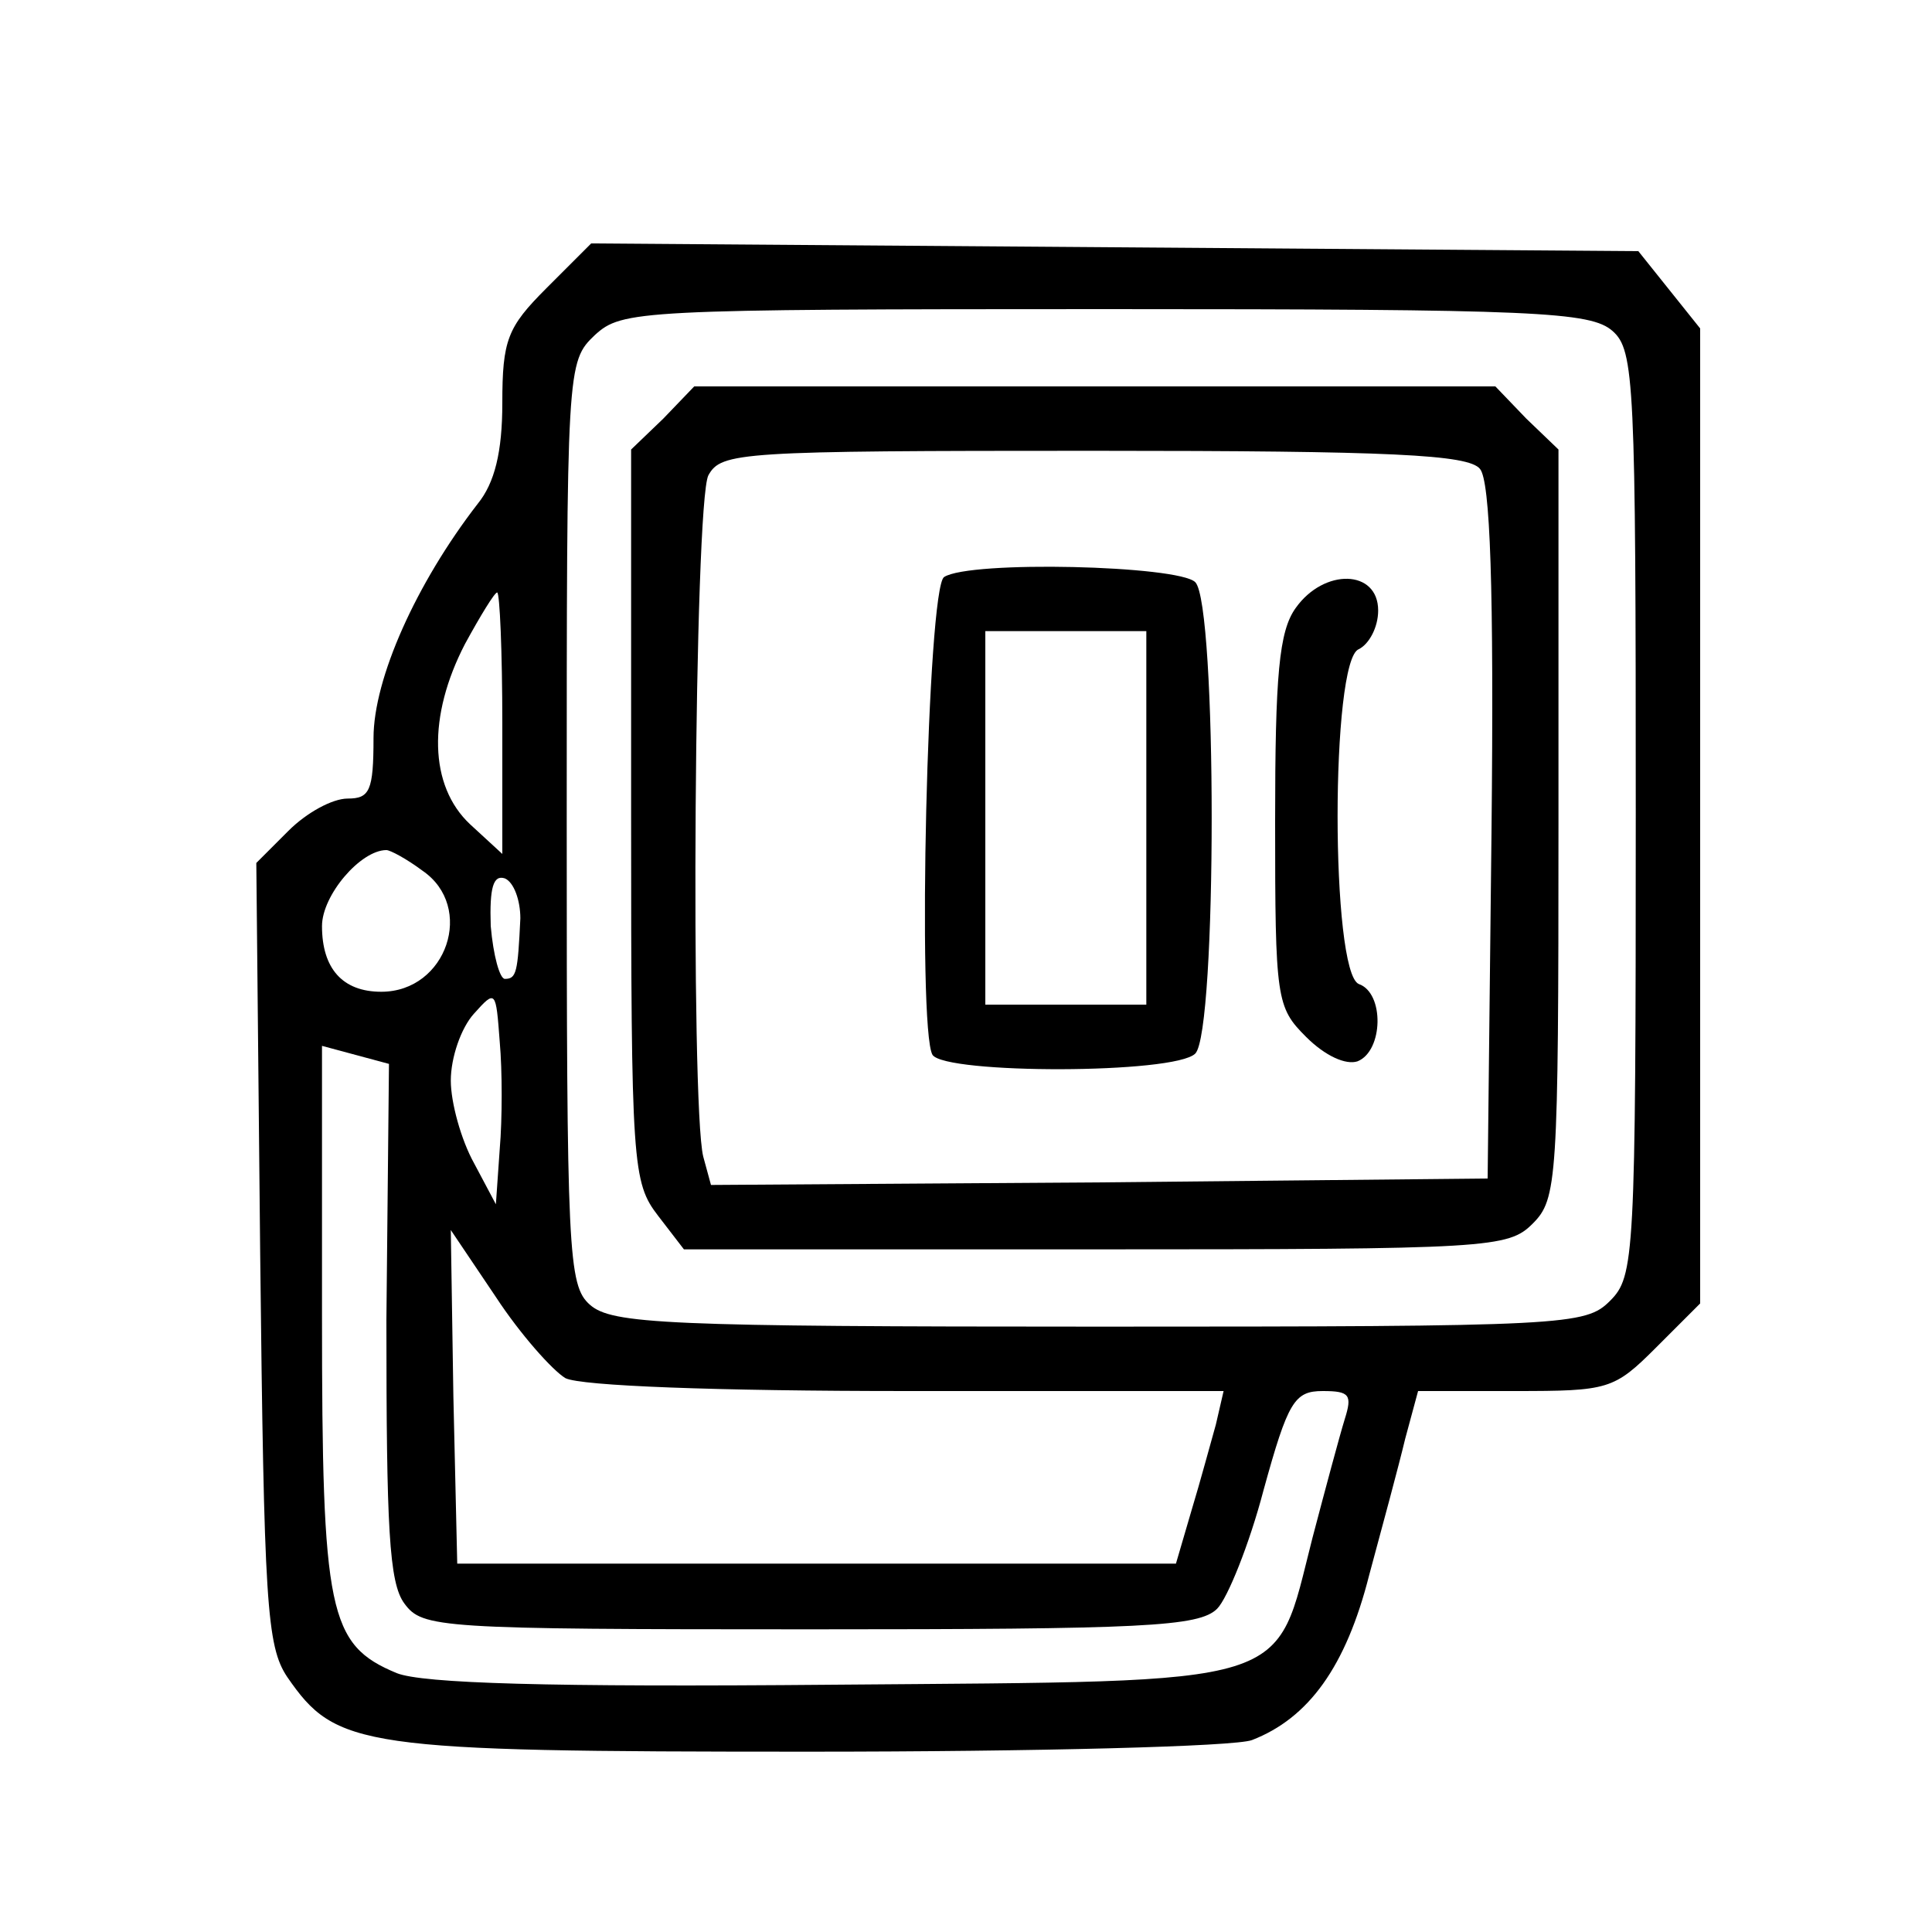
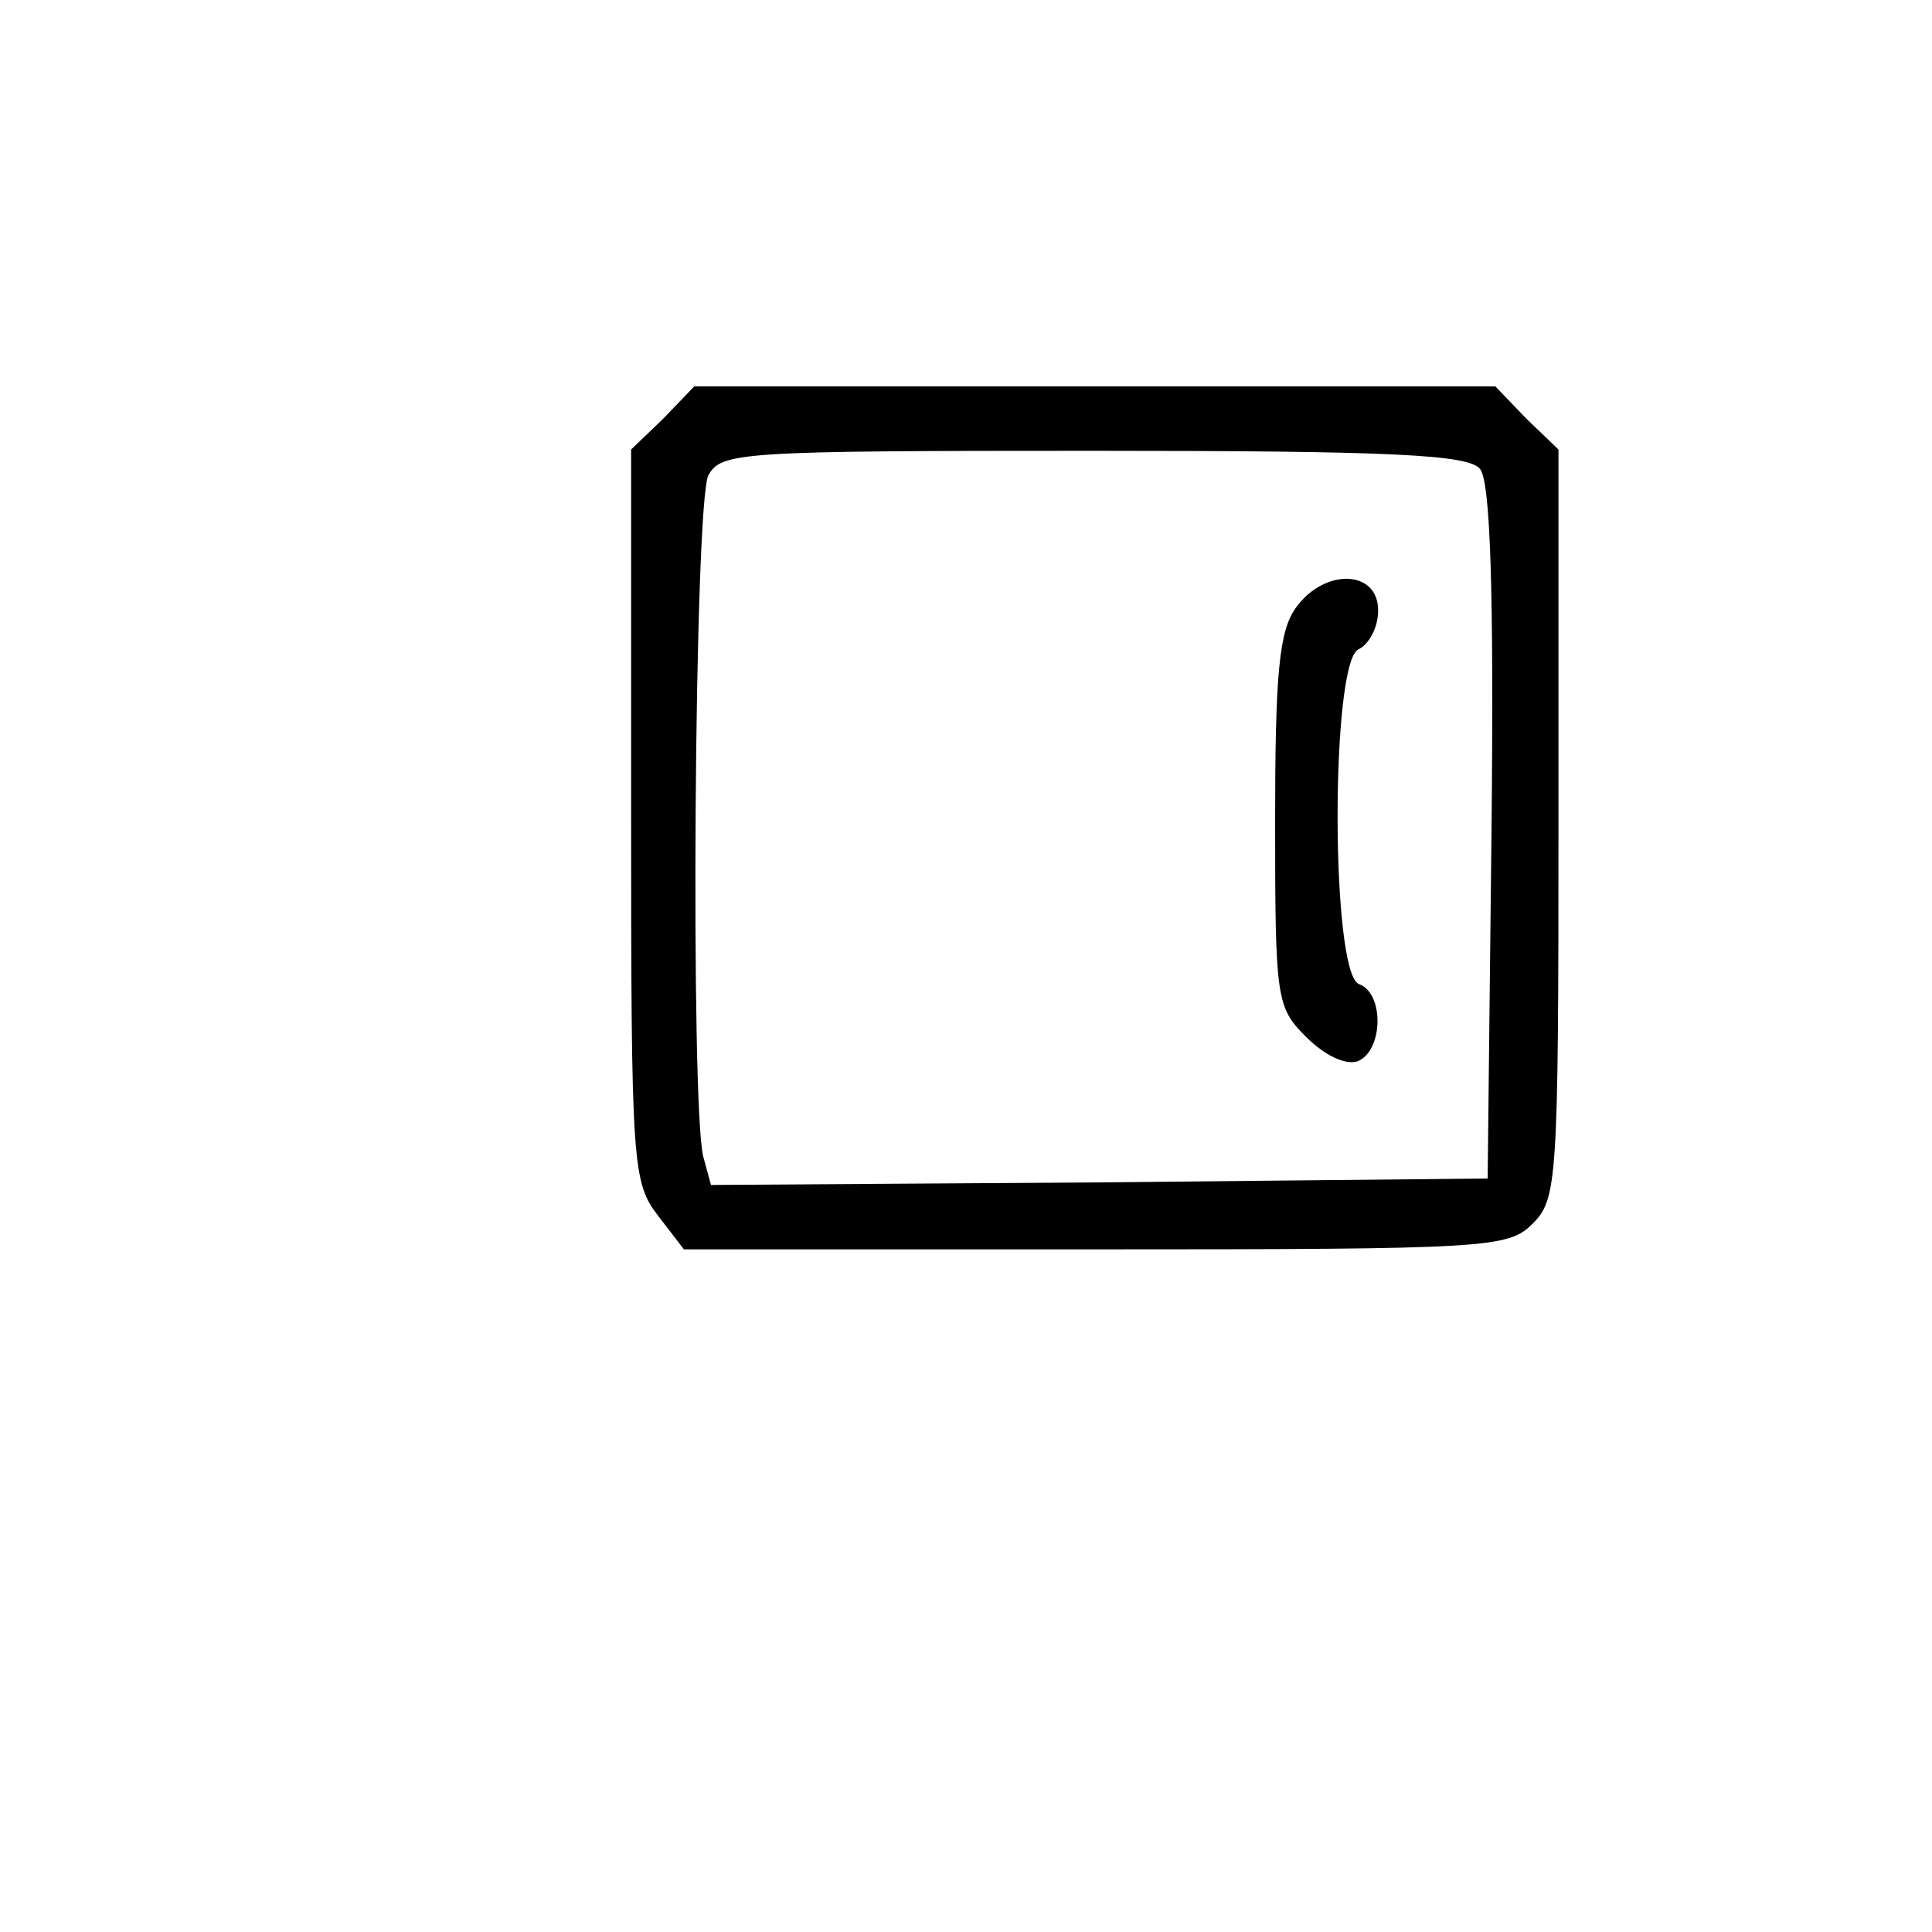
<svg xmlns="http://www.w3.org/2000/svg" version="1.0" width="150pt" height="150pt" viewBox="0 0 150 150" preserveAspectRatio="xMidYMid meet">
  <g transform="translate(0,150) scale(0.1,-0.1)" fill="#000000" stroke="none">
-     <path d="M424 1276 c-30 -30 -34 -40 -34 -89 0 -38 -6 -62 -19 -78 -48 -62 -81 -136 -81 -182 0 -41 -3 -47 -20 -47 -12 0 -32 -11 -46 -25 l-25 -25 3 -303 c3 -272 5 -305 21 -329 38 -55 56 -58 405 -58 177 0 331 4 344 9 44 17 73 57 91 128 10 37 23 85 28 106 l10 37 75 0 c73 0 77 1 110 34 l34 34 0 379 0 378 -24 30 -24 30 -407 3 -406 3 -35 -35z m828 -33 c17 -15 18 -40 18 -375 0 -345 -1 -359 -20 -378 -19 -19 -33 -20 -397 -20 -336 0 -378 2 -395 17 -17 15 -18 40 -18 374 0 356 0 358 22 379 21 19 33 20 397 20 334 0 376 -2 393 -17z m-862 -305 l0 -101 -25 23 c-32 30 -33 84 -4 140 12 22 23 40 25 40 2 0 4 -46 4 -102z m-62 -114 c41 -28 19 -94 -32 -94 -30 0 -46 18 -46 51 0 24 30 59 50 59 3 0 16 -7 28 -16z m76 -37 c-2 -42 -3 -47 -12 -47 -4 0 -9 18 -11 41 -1 30 2 40 11 37 7 -3 12 -17 12 -31z m-16 -179 l-3 -43 -17 32 c-10 18 -18 47 -18 64 0 18 8 41 18 52 17 19 17 18 20 -22 2 -22 2 -60 0 -83z m-88 -133 c0 -161 2 -204 14 -220 14 -19 26 -20 315 -20 259 0 302 2 316 16 8 8 25 50 36 92 19 69 24 77 46 77 21 0 23 -3 17 -22 -4 -13 -15 -54 -25 -92 -30 -117 -9 -111 -371 -114 -223 -2 -320 1 -340 9 -53 22 -58 47 -58 278 l0 209 26 -7 26 -7 -2 -199z m139 -45 c12 -6 116 -10 266 -10 l245 0 -6 -26 c-4 -14 -12 -44 -19 -67 l-12 -41 -279 0 -279 0 -3 130 -2 129 35 -52 c19 -29 44 -57 54 -63z" />
    <path d="M515 1175 l-25 -24 0 -284 c0 -272 1 -285 21 -311 l20 -26 320 0 c306 0 320 1 339 20 19 19 20 33 20 310 l0 291 -25 24 -24 25 -311 0 -311 0 -24 -25z m634 -39 c8 -9 11 -92 9 -282 l-3 -269 -301 -3 -302 -2 -6 22 c-10 40 -7 508 4 529 10 18 24 19 299 19 232 0 291 -3 300 -14z" />
-     <path d="M733 1052 c-13 -8 -21 -351 -9 -371 10 -15 188 -15 204 1 17 17 17 349 0 366 -13 13 -175 17 -195 4z m157 -187 l0 -145 -62 0 -63 0 0 145 0 145 63 0 62 0 0 -145z" />
    <path d="M1006 1028 c-13 -18 -16 -52 -16 -166 0 -138 1 -144 24 -167 15 -15 31 -22 40 -19 20 8 21 53 1 60 -22 9 -22 252 0 260 8 4 15 17 15 30 0 32 -42 33 -64 2z" />
  </g>
</svg>